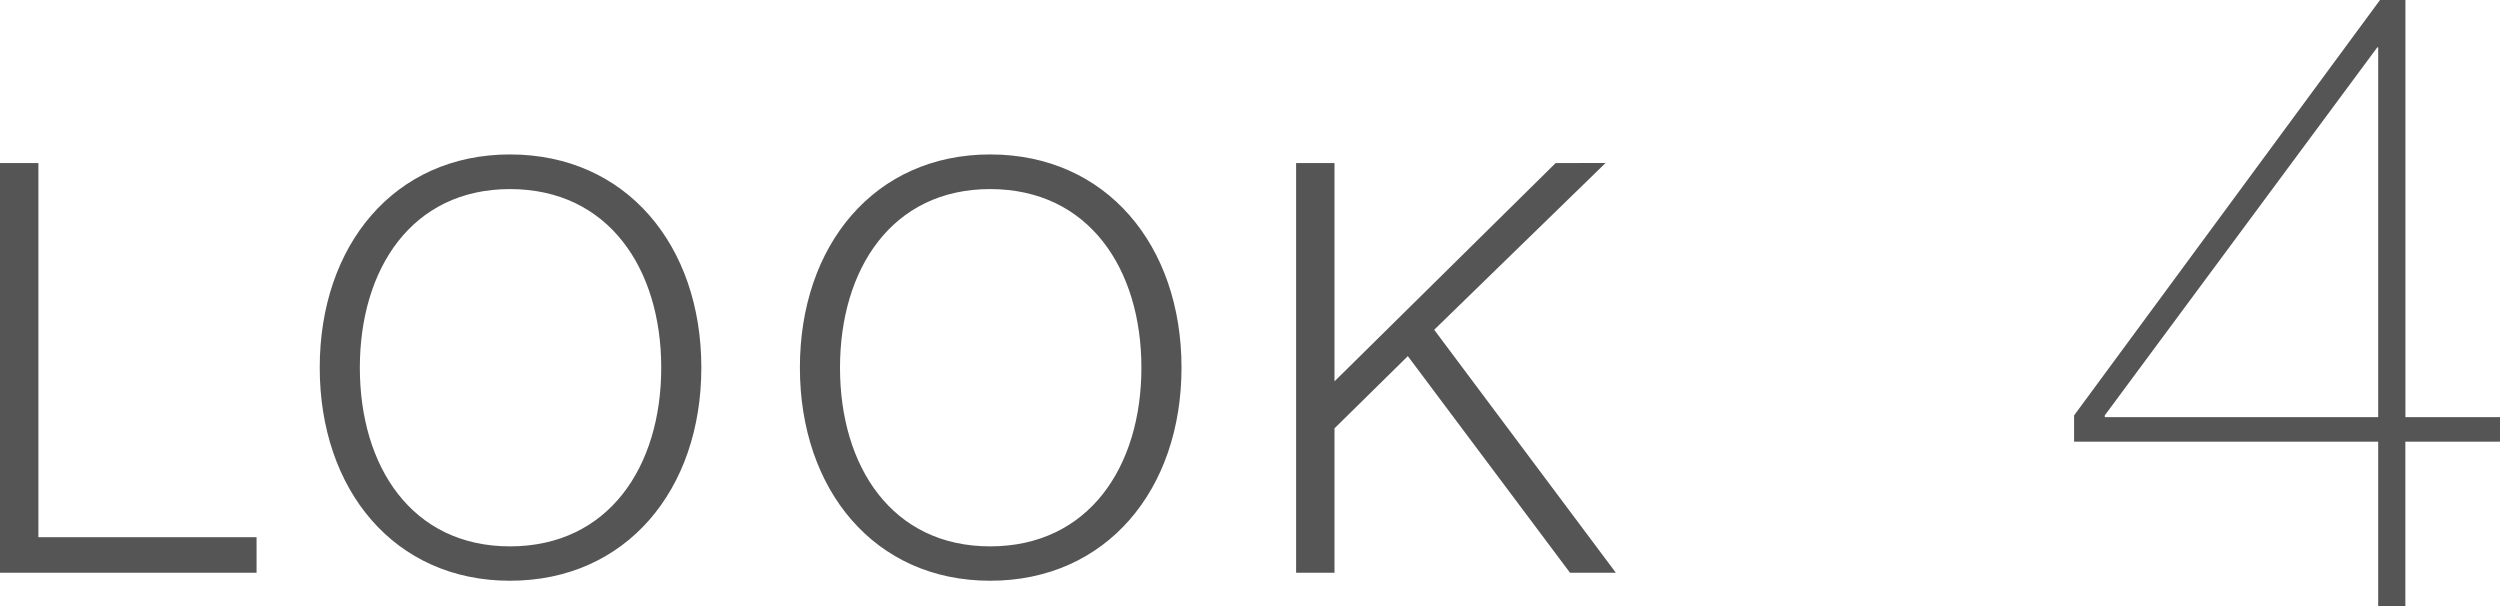
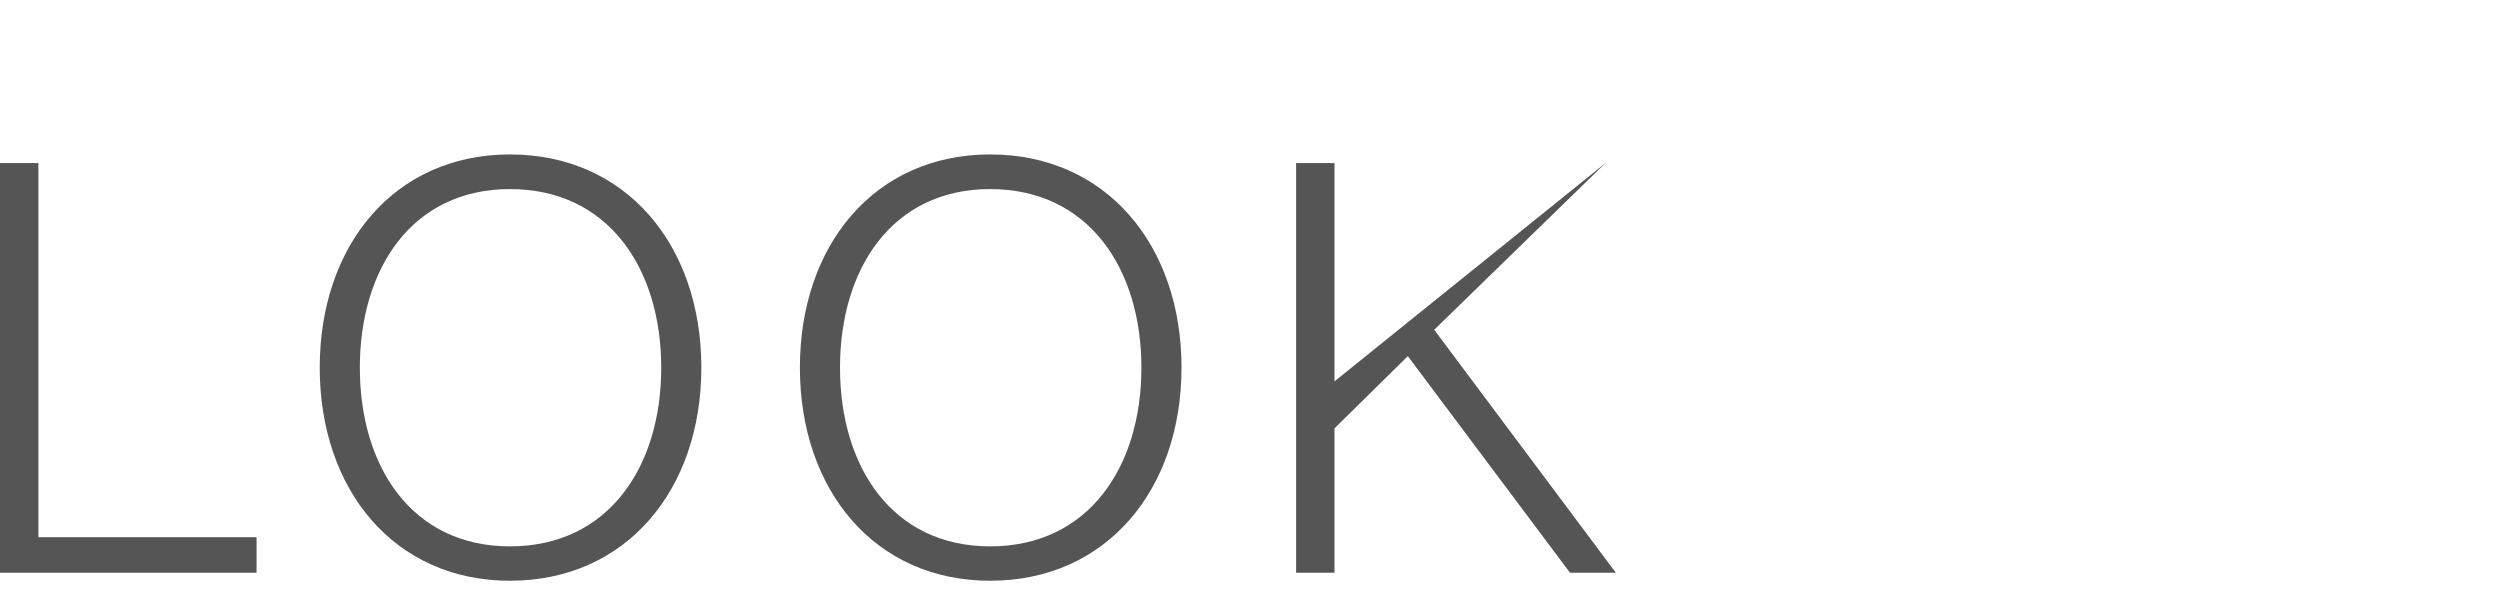
<svg xmlns="http://www.w3.org/2000/svg" width="74.172" height="17.992" viewBox="0 0 74.172 17.992">
  <g id="look4" transform="translate(-473.088 -2766.008)">
-     <path id="パス_61" data-name="パス 61" d="M1.088,0H8.7V-1.054H2.227v-11.1H1.088Zm15.13-.782c-2.907,0-4.454-2.363-4.454-5.3s1.547-5.3,4.454-5.3c2.924,0,4.488,2.363,4.488,5.3S19.142-.782,16.218-.782Zm0,1.02c3.451,0,5.678-2.7,5.678-6.324s-2.227-6.324-5.678-6.324c-3.434,0-5.644,2.7-5.644,6.324S12.784.238,16.218.238ZM30.464-.782c-2.907,0-4.454-2.363-4.454-5.3s1.547-5.3,4.454-5.3c2.924,0,4.488,2.363,4.488,5.3S33.388-.782,30.464-.782Zm0,1.02c3.451,0,5.678-2.7,5.678-6.324s-2.227-6.324-5.678-6.324c-3.434,0-5.644,2.7-5.644,6.324S27.03.238,30.464.238ZM39.542,0h1.139V-4.284l2.176-2.142L47.668,0h1.36L43.639-7.208l5.083-4.947H47.243L40.681-5.678v-6.477H39.542Z" transform="translate(472 2783)" fill="#555" />
-     <path id="パス_55" data-name="パス 55" d="M10.452,0H9.646V-4.888H.624v-.78L9.7-17.992h.754V-5.616H13.26v.728H10.452ZM9.62-16.588,1.534-5.668v.052H9.646V-16.588Z" transform="translate(534 2784)" fill="#555" />
+     <path id="パス_61" data-name="パス 61" d="M1.088,0H8.7V-1.054H2.227v-11.1H1.088Zm15.13-.782c-2.907,0-4.454-2.363-4.454-5.3s1.547-5.3,4.454-5.3c2.924,0,4.488,2.363,4.488,5.3S19.142-.782,16.218-.782Zm0,1.02c3.451,0,5.678-2.7,5.678-6.324s-2.227-6.324-5.678-6.324c-3.434,0-5.644,2.7-5.644,6.324S12.784.238,16.218.238ZM30.464-.782c-2.907,0-4.454-2.363-4.454-5.3s1.547-5.3,4.454-5.3c2.924,0,4.488,2.363,4.488,5.3S33.388-.782,30.464-.782Zm0,1.02c3.451,0,5.678-2.7,5.678-6.324s-2.227-6.324-5.678-6.324c-3.434,0-5.644,2.7-5.644,6.324S27.03.238,30.464.238ZM39.542,0h1.139V-4.284l2.176-2.142L47.668,0h1.36L43.639-7.208l5.083-4.947L40.681-5.678v-6.477H39.542Z" transform="translate(472 2783)" fill="#555" />
  </g>
</svg>